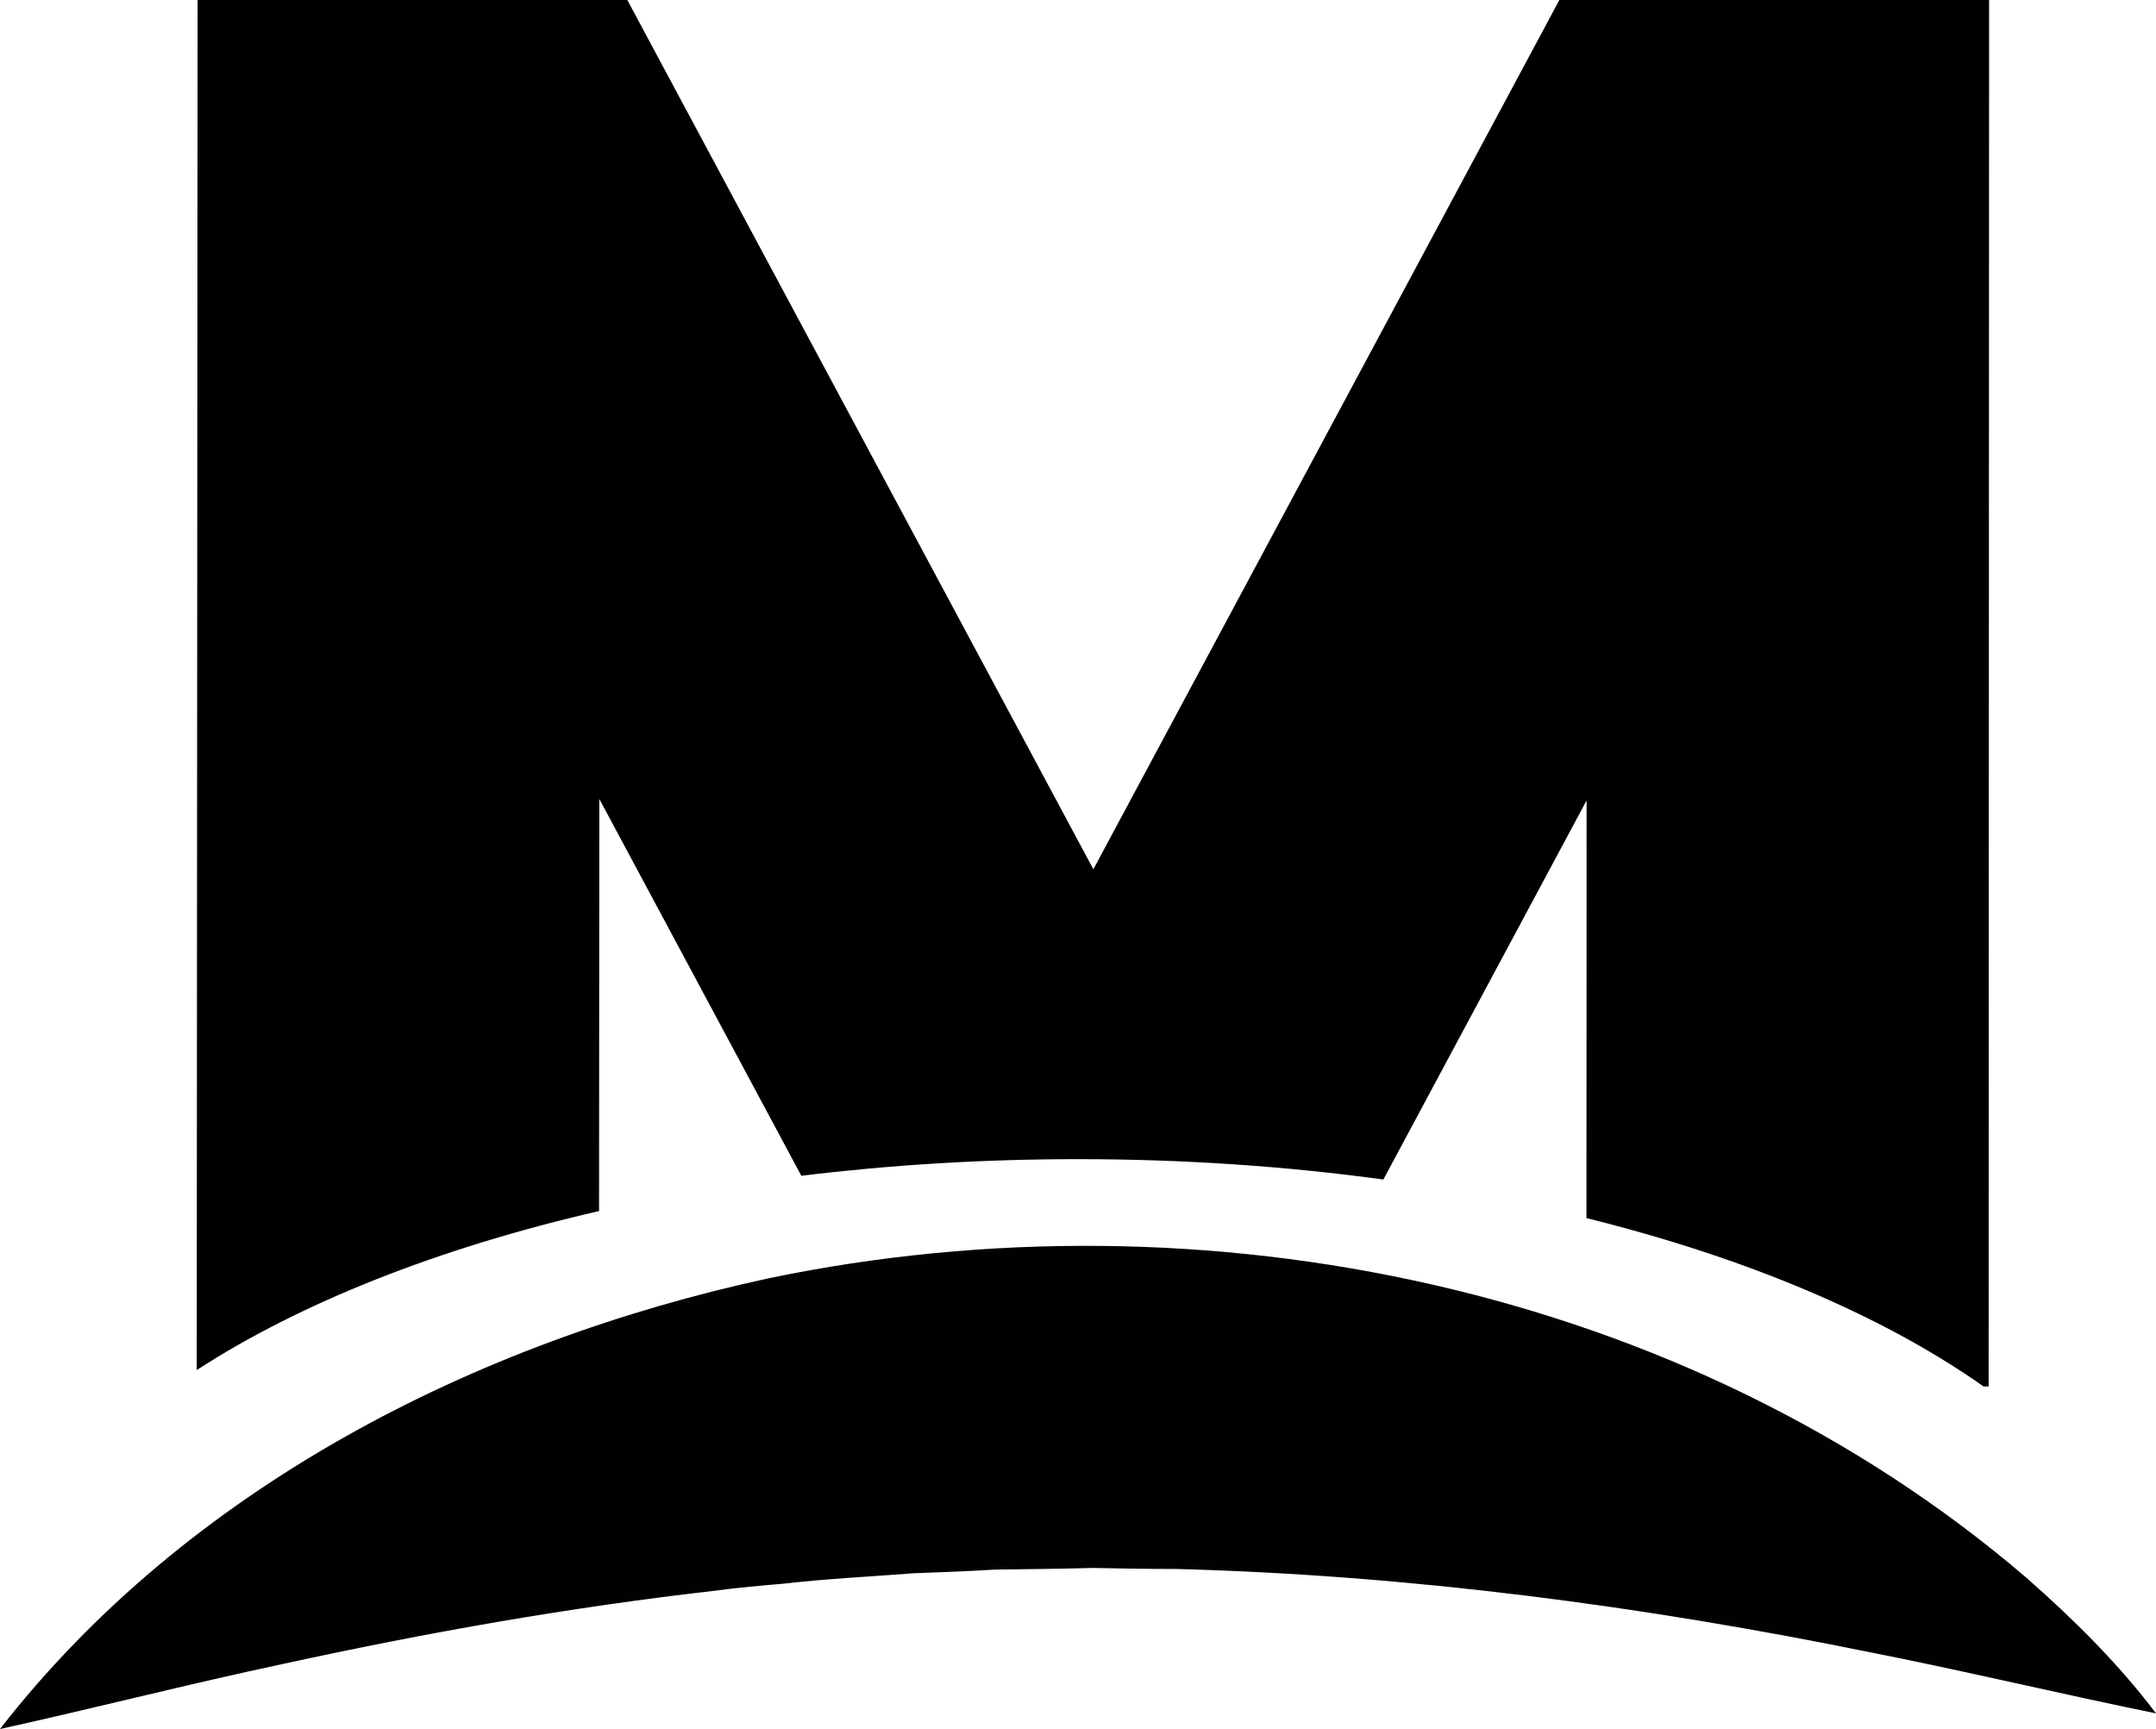
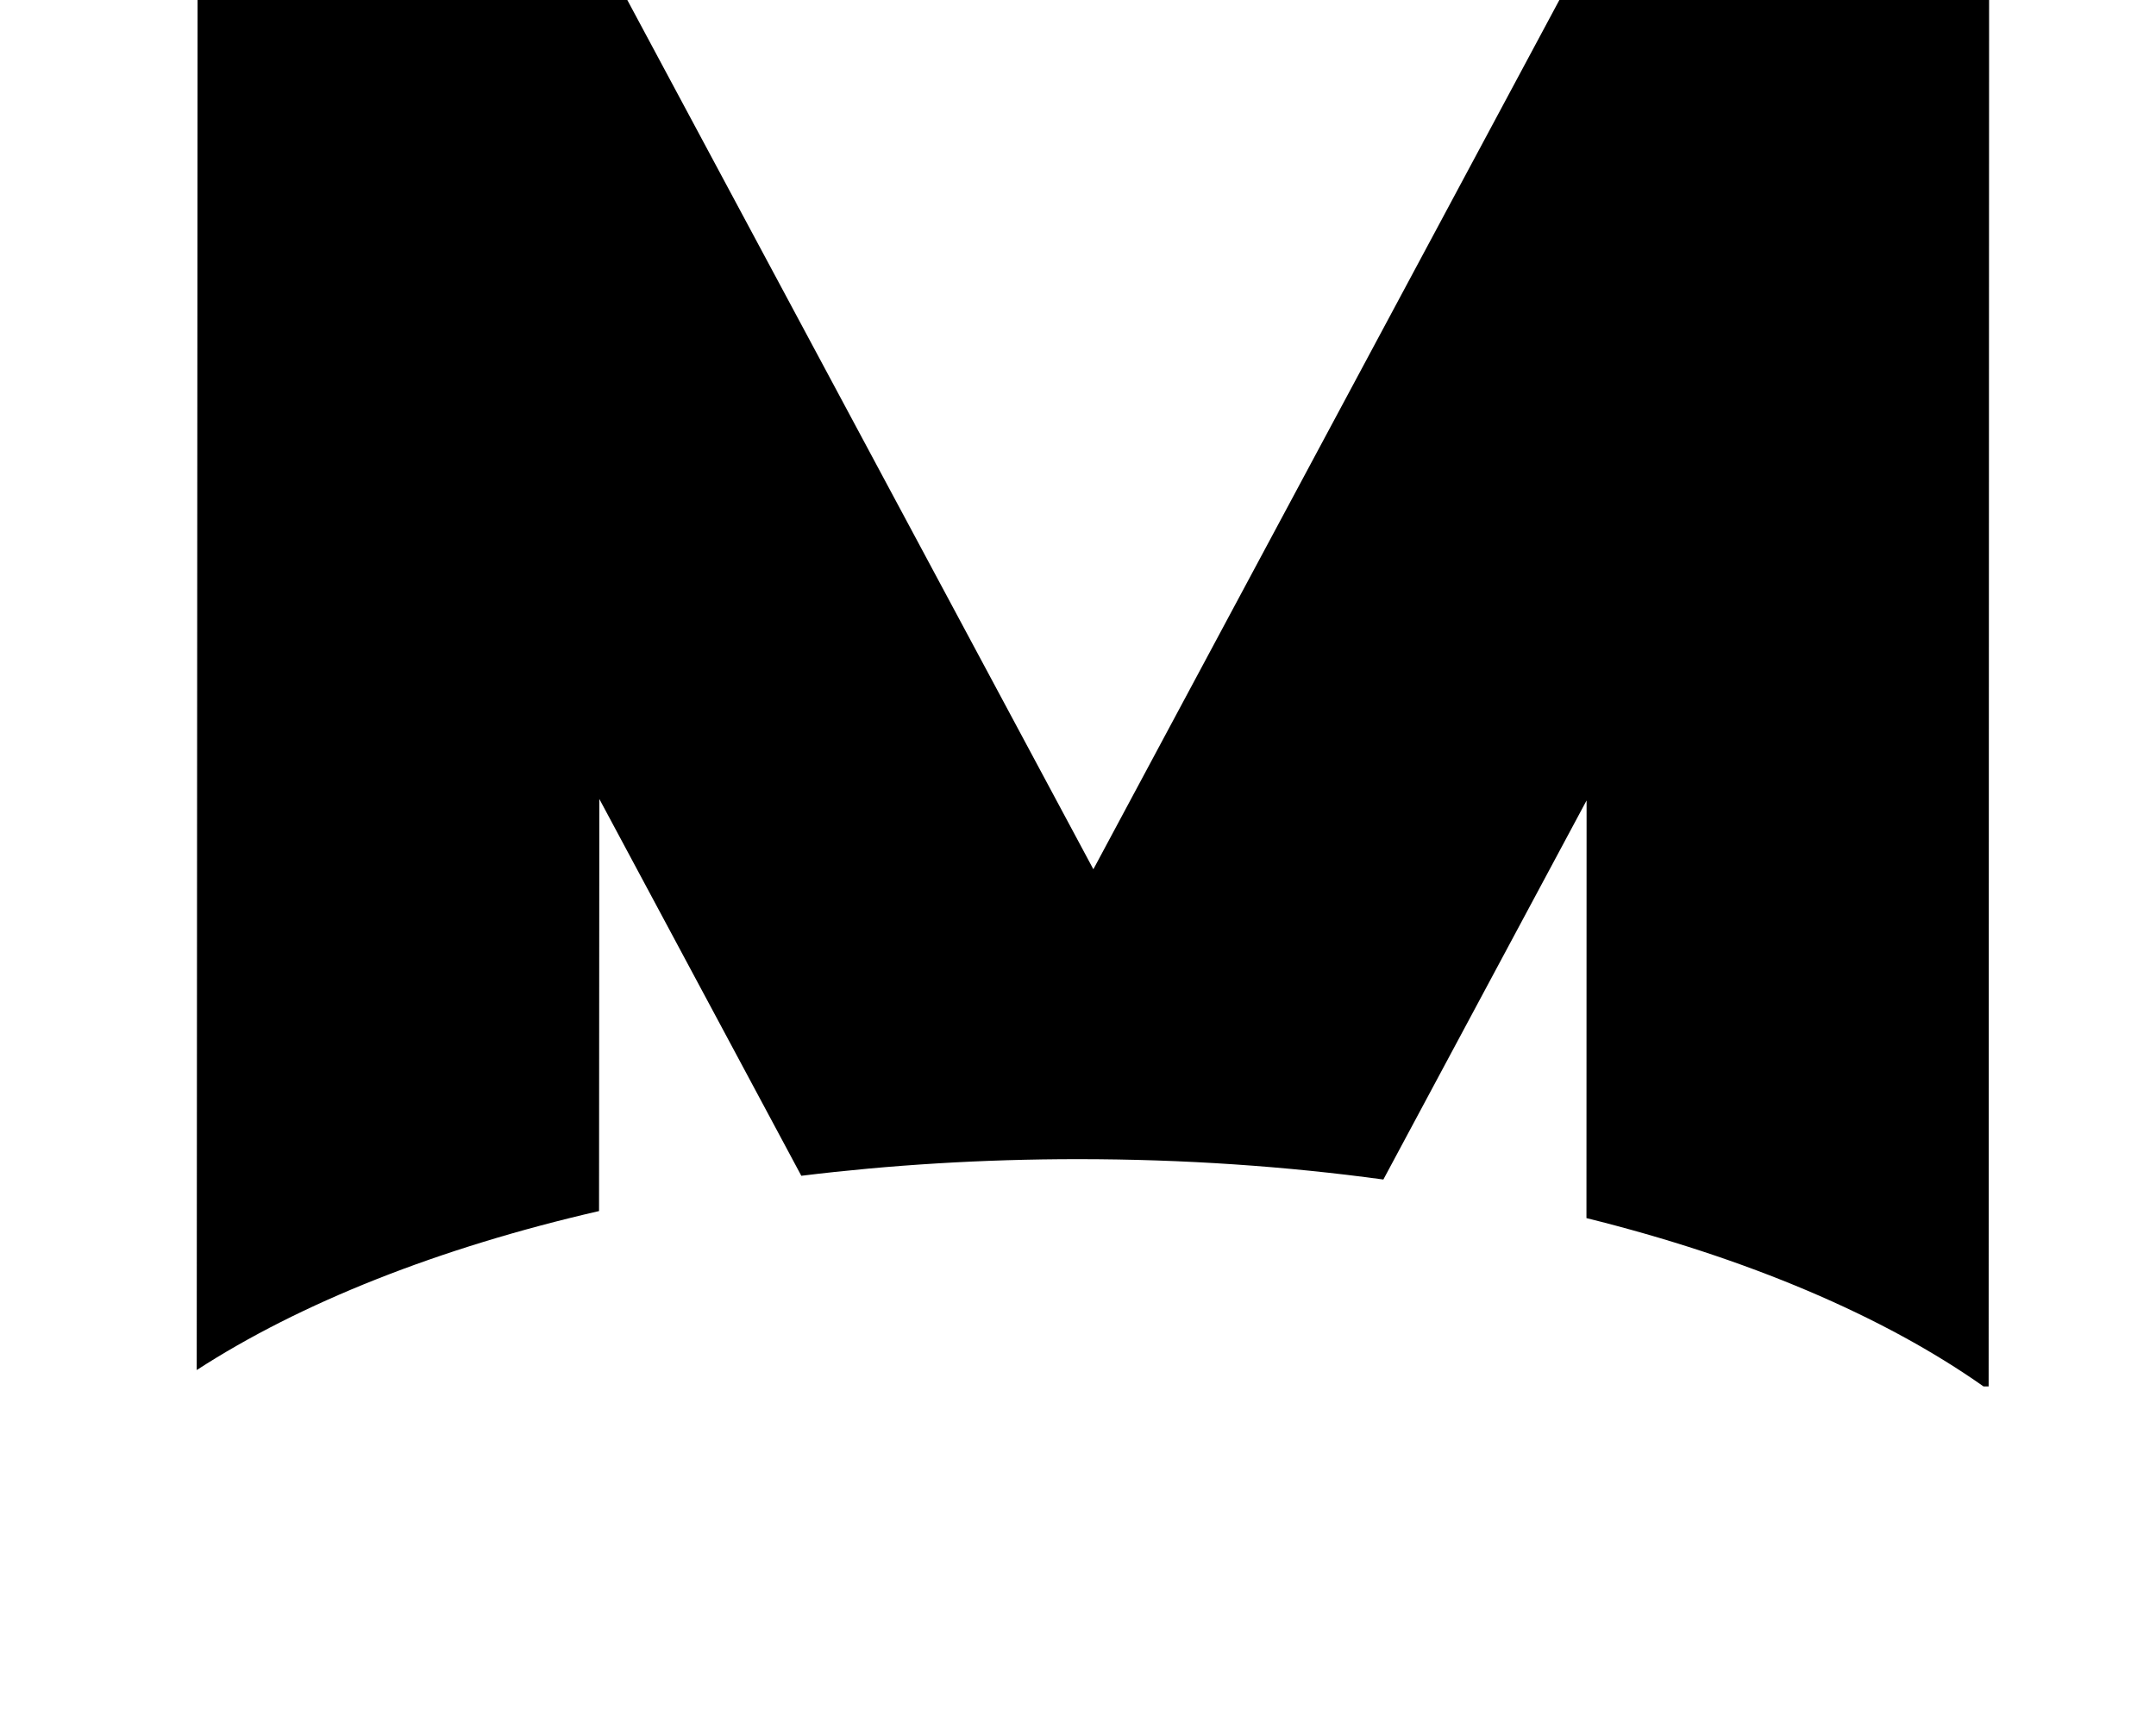
<svg xmlns="http://www.w3.org/2000/svg" id="Layer_2" viewBox="0 0 474.32 380.4">
  <defs>
    <style>.cls-1,.cls-2,.cls-3{stroke-width:0px;}.cls-2{fill:none;}.cls-3{fill:#010101;}</style>
  </defs>
  <g id="Layer_1-2">
-     <path class="cls-3" d="m0,380.4c41.21-52.95,104.43-85.2,169.29-99.2,95.59-19.81,201.53,1.76,276.42,65.84,10.39,9.15,20.2,18.8,28.62,29.93-21.28-4.34-41.32-9.17-62.33-13.33-50.51-10.32-102.11-17.11-153.5-18.45-5.19.02-12.81-.1-17.98-.22-7.19.2-14.39.26-21.57.36-5.59.34-12.35.62-17.98.81-9.3.73-19.52,1.23-28.8,2.31-4.06.34-10.42.91-14.46,1.48-32.33,3.69-63.33,9.16-95.6,16.19-20.93,4.46-40.92,9.61-62.1,14.29h0Z" />
-     <path class="cls-2" d="m131.79,266.45c14.11-3.24,28.99-5.86,44.5-7.76l-44.44-82.91-.06,90.67Z" />
    <path class="cls-2" d="m304.34,259.51c15.62,2.13,30.57,4.99,44.68,8.49l.03-91.89-44.71,83.4Z" />
    <path class="cls-1" d="m131.85,175.78l44.44,82.91c19.43-2.38,39.83-3.66,60.87-3.66,23.33,0,45.87,1.57,67.18,4.48l44.71-83.4-.03,91.89c35.33,8.76,65.38,21.54,87.35,37.03h1.13s.1-305.03.1-305.03h-94.54l-102.52,191.25L138.01,0H43.47l-.19,301.43c22.81-14.79,53.19-26.86,88.51-34.98l.06-90.67Z" />
  </g>
</svg>